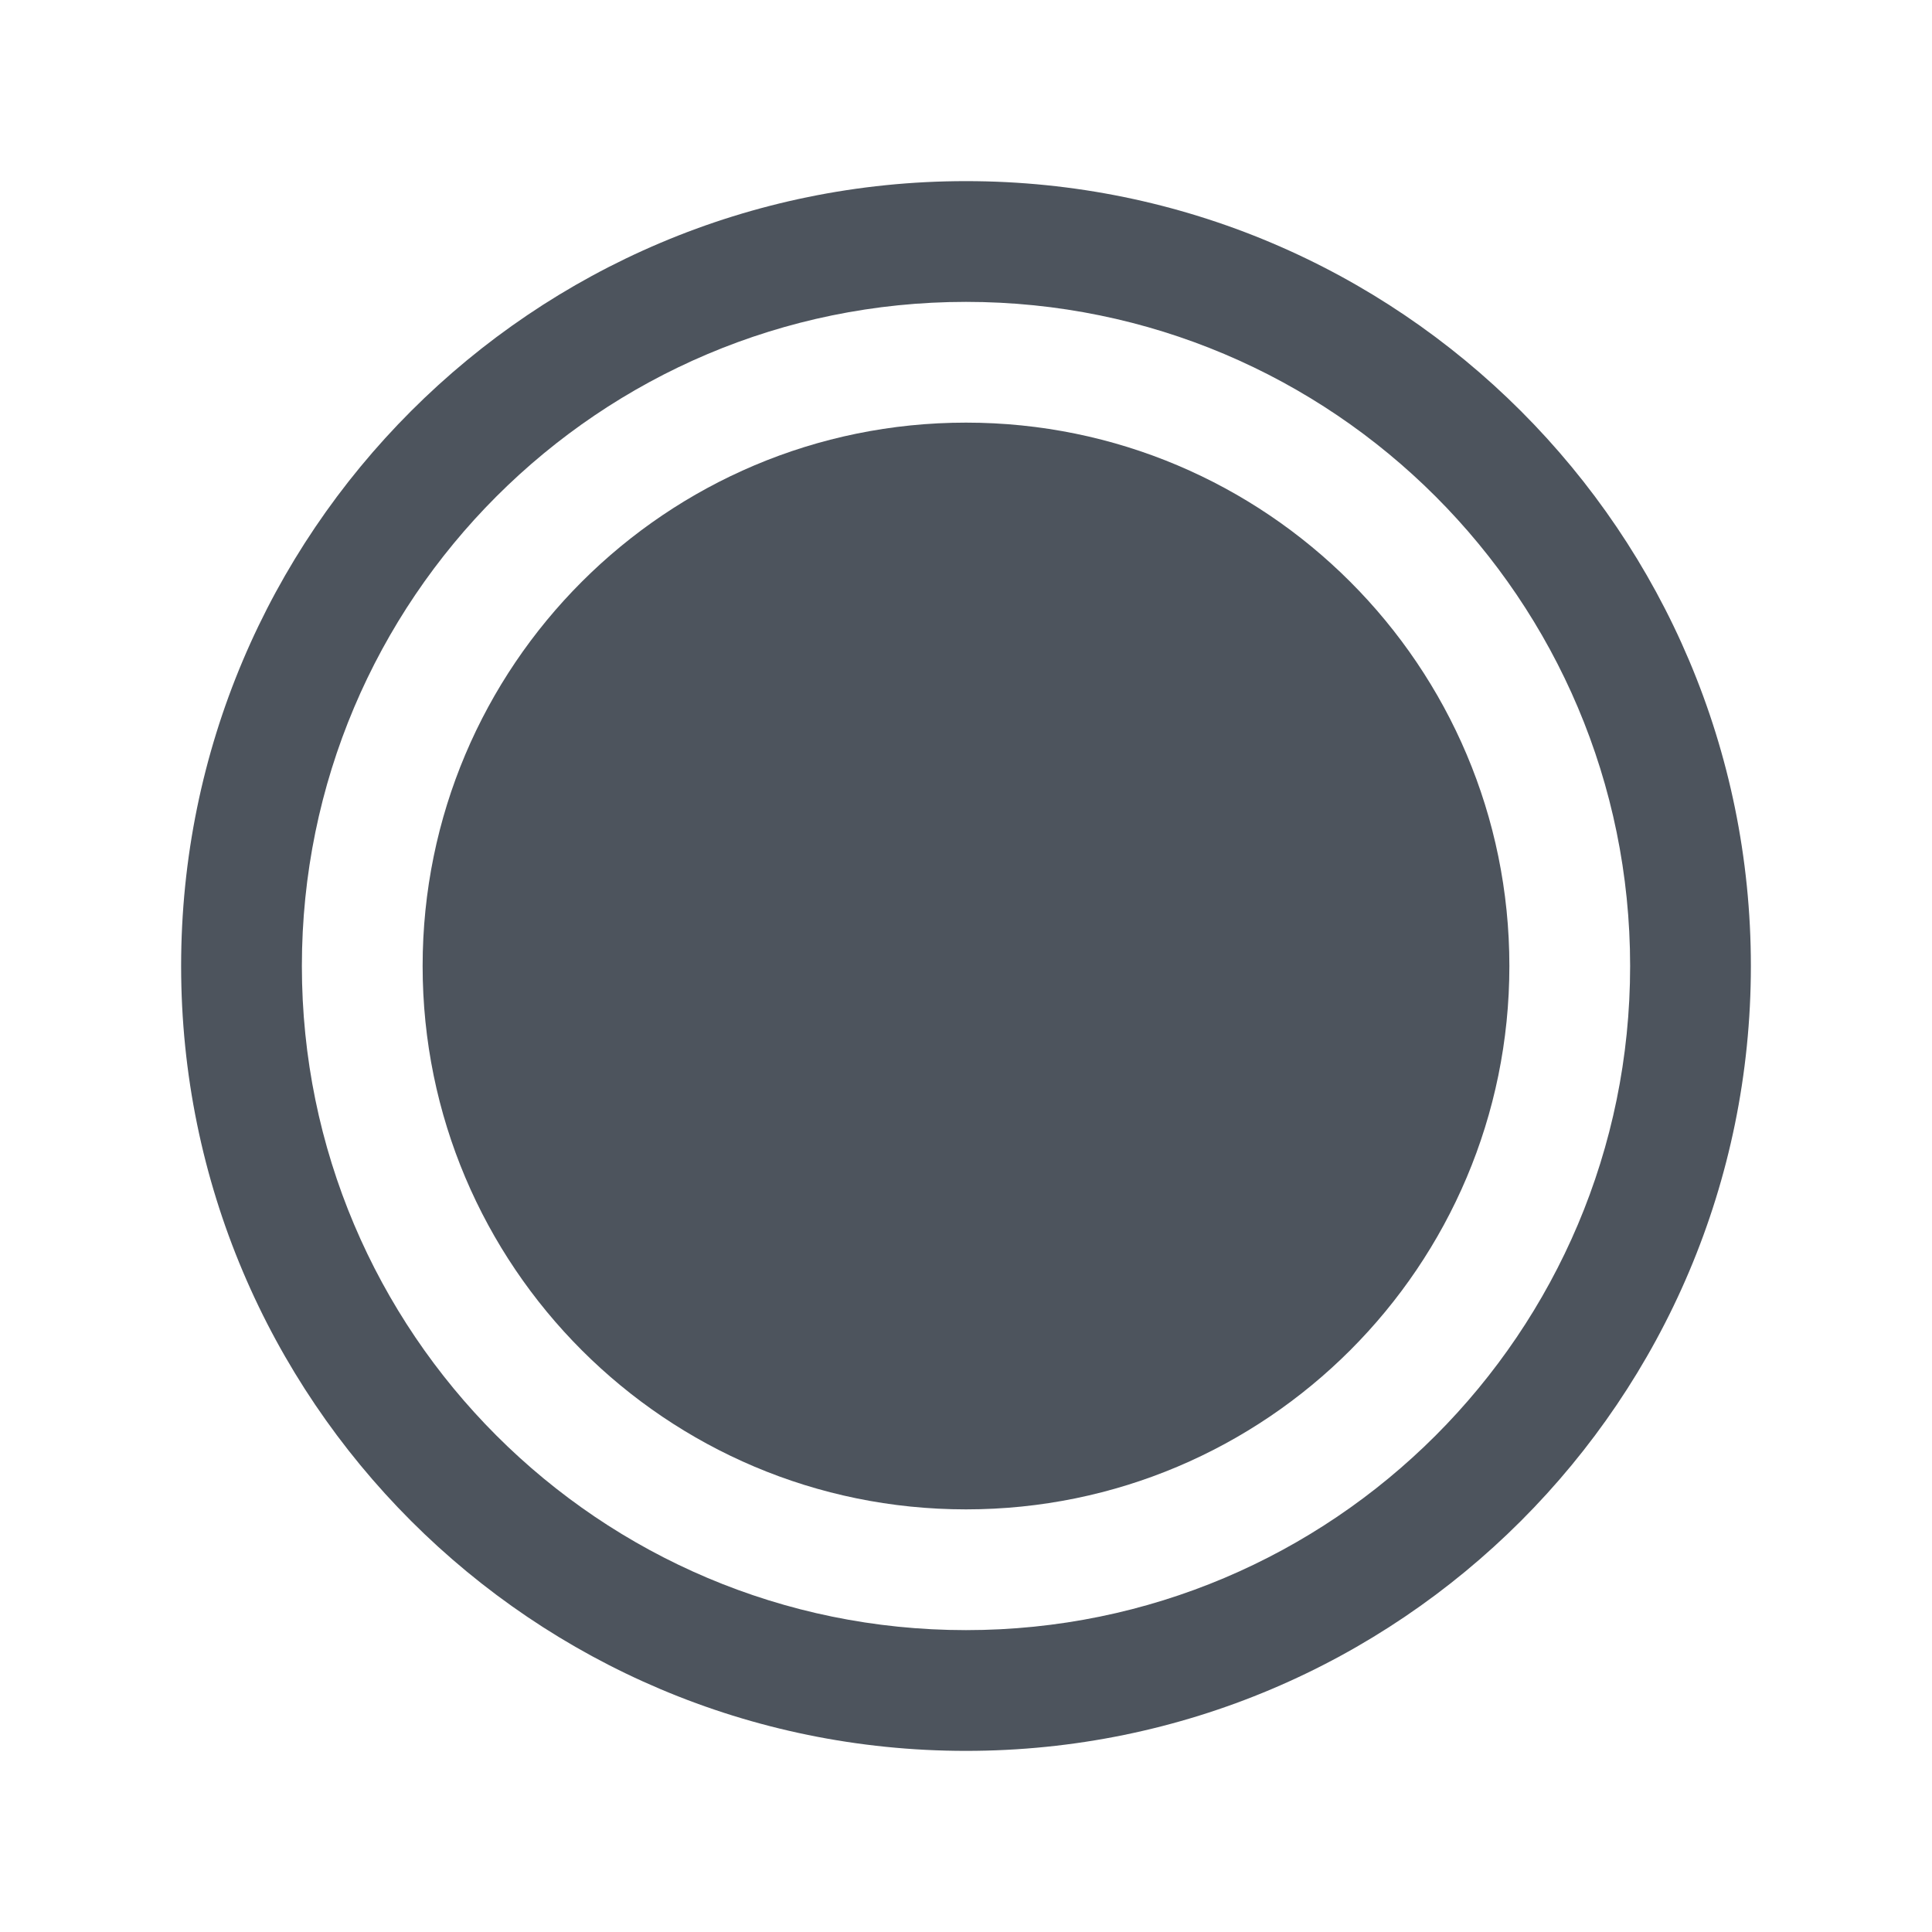
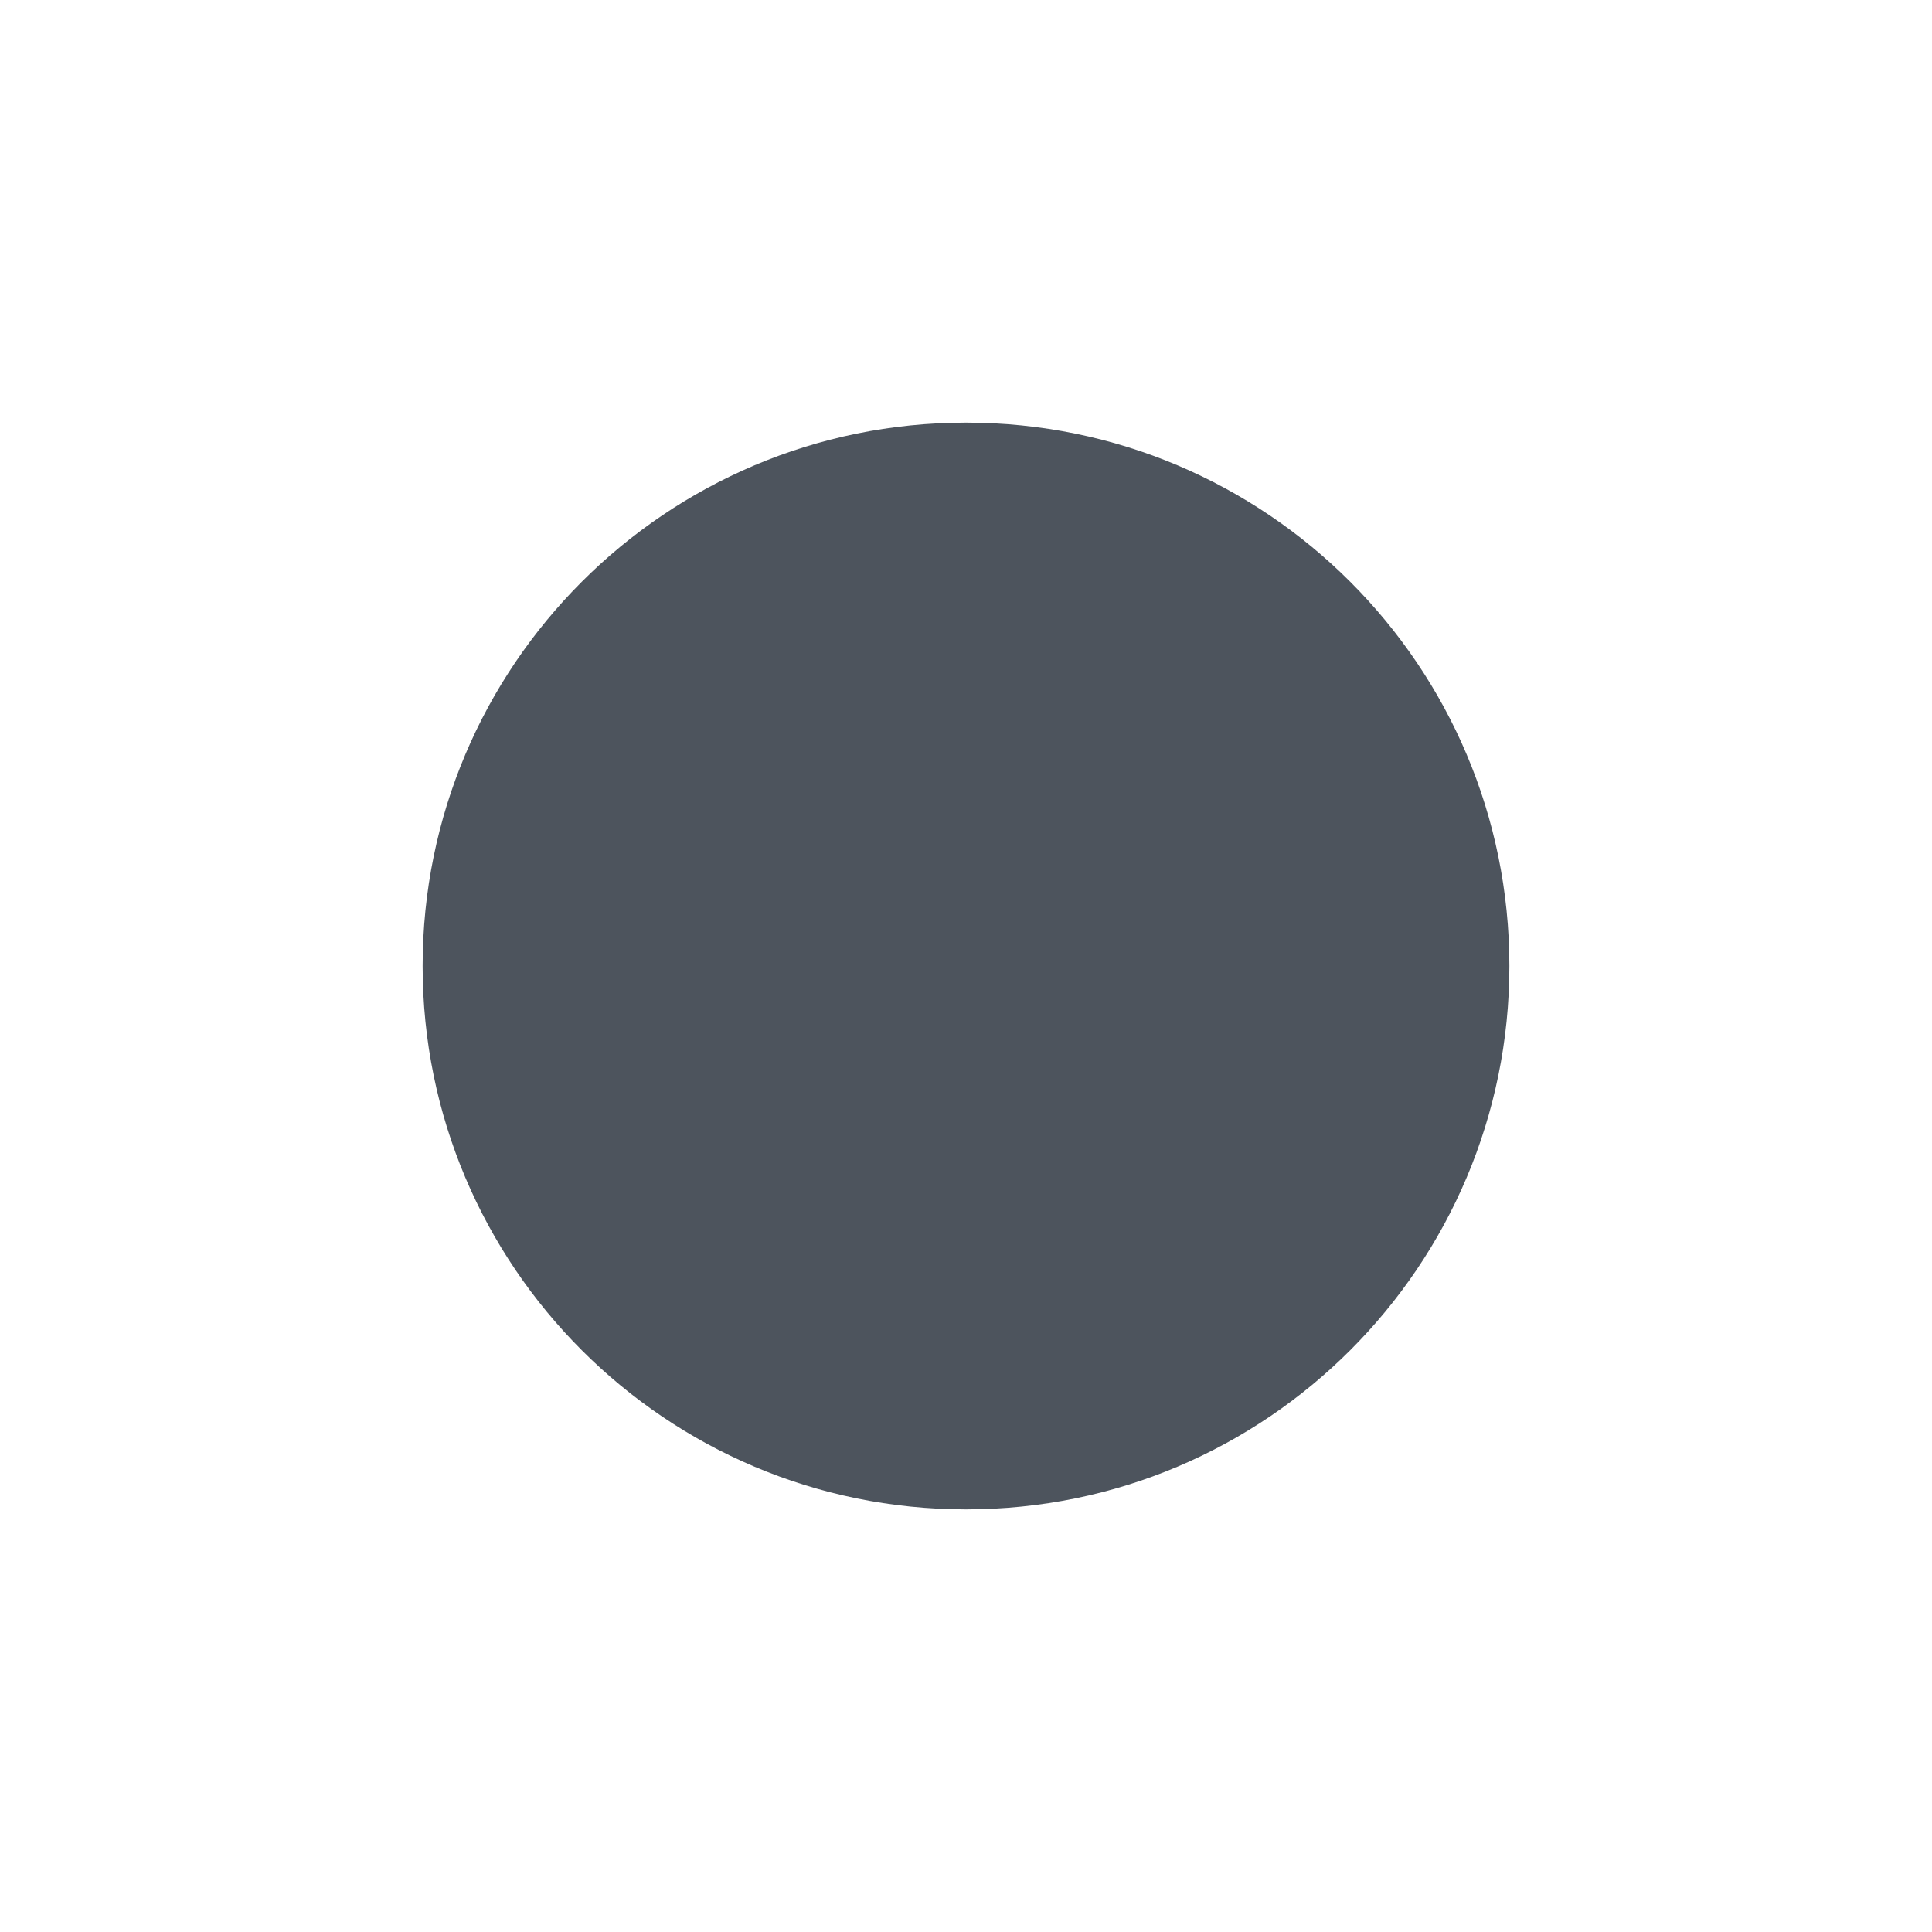
<svg xmlns="http://www.w3.org/2000/svg" width="24" height="24" viewBox="0 0 24 24" fill="none">
-   <path fill-rule="evenodd" clip-rule="evenodd" d="M2.25 12C2.25 6.617 6.617 2.25 12 2.25C17.383 2.25 21.75 6.617 21.75 12C21.75 17.383 17.383 21.75 12 21.75C6.617 21.75 2.25 17.383 2.25 12ZM12 3.75C7.445 3.75 3.75 7.445 3.75 12C3.75 16.555 7.445 20.25 12 20.25C16.555 20.25 20.25 16.555 20.25 12C20.25 7.445 16.555 3.75 12 3.75Z" fill="#4D545D" />
  <path d="M12 18.75C15.728 18.75 18.75 15.728 18.75 12C18.75 8.272 15.728 5.25 12 5.25C8.272 5.25 5.25 8.272 5.25 12C5.25 15.728 8.272 18.75 12 18.75Z" fill="#4D545D" />
</svg>